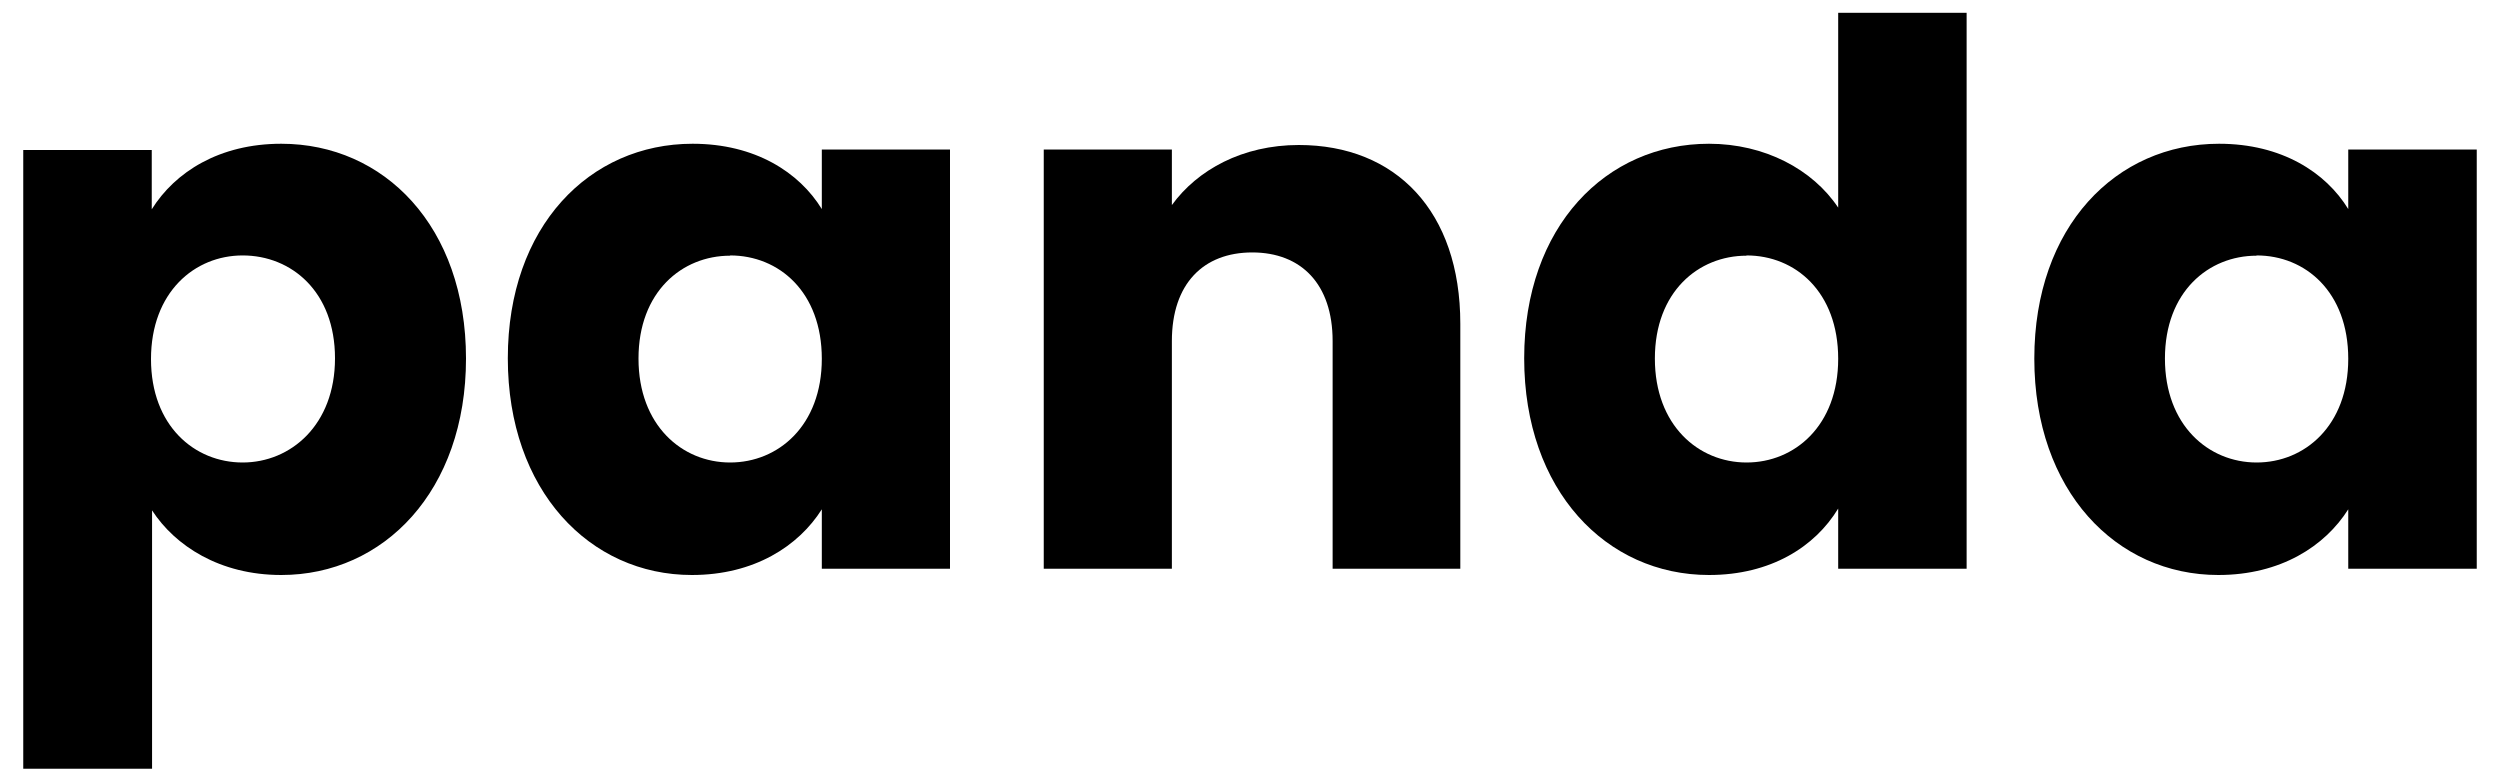
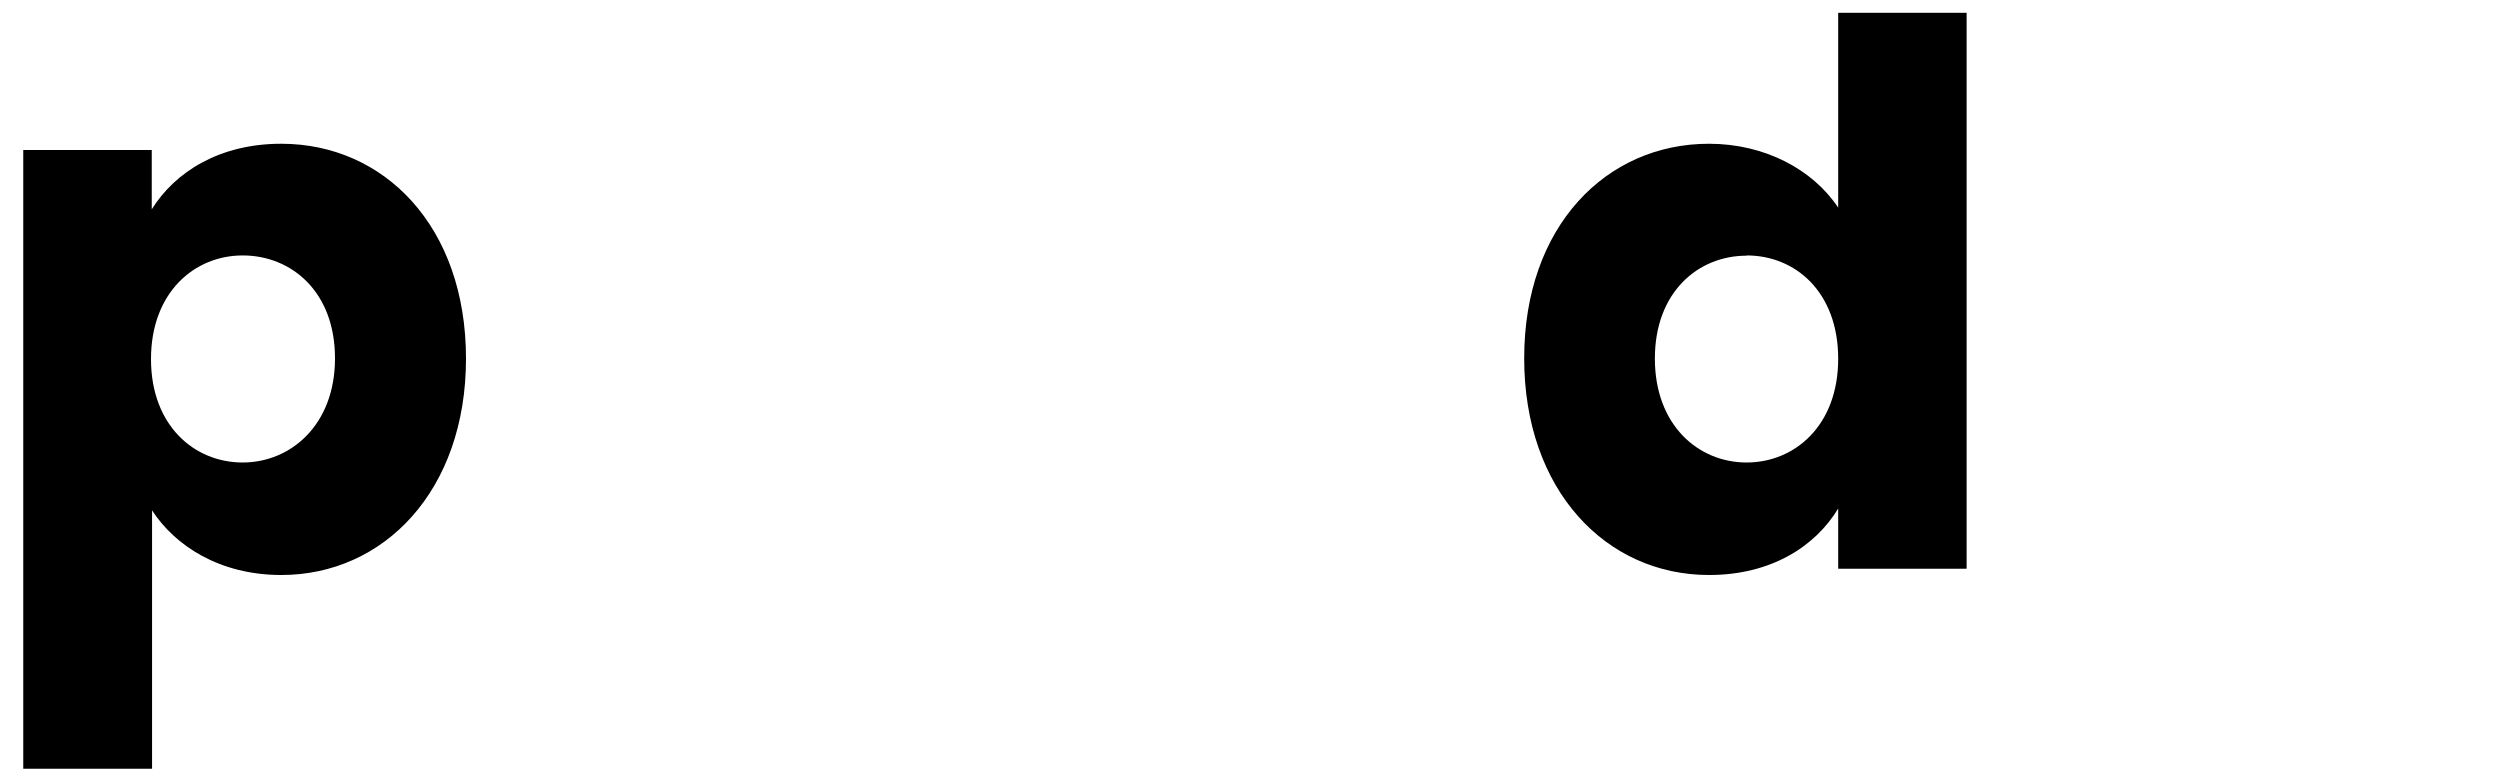
<svg xmlns="http://www.w3.org/2000/svg" id="Слой_1" data-name="Слой 1" viewBox="0 0 400 125">
  <path d="M45,23c16.46,0,29.56,13.22,29.56,34.37S61.41,92,45,92c-9.86,0-17-4.69-20.67-10.34V123H3.72v-99H24.28v9.49C28,27.53,35.09,23,45,23ZM38.82,40.87c-7.69,0-14.66,5.89-14.66,16.58S31.13,74,38.82,74,53.6,68,53.6,57.33,46.63,40.87,38.82,40.87Z" />
-   <path d="M110.82,23c10,0,17.06,4.57,20.67,10.45V23.92H152V91H131.49V81.49C127.76,87.38,120.67,92,110.7,92,94.35,92,81.25,78.48,81.25,57.33S94.35,23,110.82,23Zm6,17.91c-7.69,0-14.66,5.77-14.66,16.46S109.13,74,116.82,74s14.67-5.89,14.67-16.59S124.64,40.87,116.82,40.87Z" />
-   <path d="M213.22,54.57c0-9.14-5.05-14.18-12.86-14.18s-12.86,5-12.86,14.18V91H167V23.92H187.5v8.89c4.09-5.64,11.3-9.61,20.31-9.61,15.51,0,25.84,10.58,25.84,28.6V91H213.22Z" />
  <path d="M273.44,23c8.89,0,16.59,4.09,20.67,10.22V2.05h20.55V91H294.11V81.37C290.39,87.5,283.3,92,273.44,92,257,92,243.87,78.48,243.87,57.33S257,23,273.44,23Zm6,17.91c-7.69,0-14.66,5.77-14.66,16.46S271.76,74,279.45,74s14.66-5.89,14.66-16.59S287.26,40.87,279.45,40.87Z" />
-   <path d="M355.05,23c10,0,17.07,4.57,20.67,10.45V23.92h20.56V91H375.72V81.49C372,87.38,364.91,92,354.93,92c-16.34,0-29.44-13.47-29.44-34.62S338.59,23,355.05,23Zm6,17.91c-7.69,0-14.66,5.77-14.66,16.46S353.37,74,361.06,74s14.66-5.89,14.66-16.59S368.87,40.87,361.06,40.87Z" />
</svg>